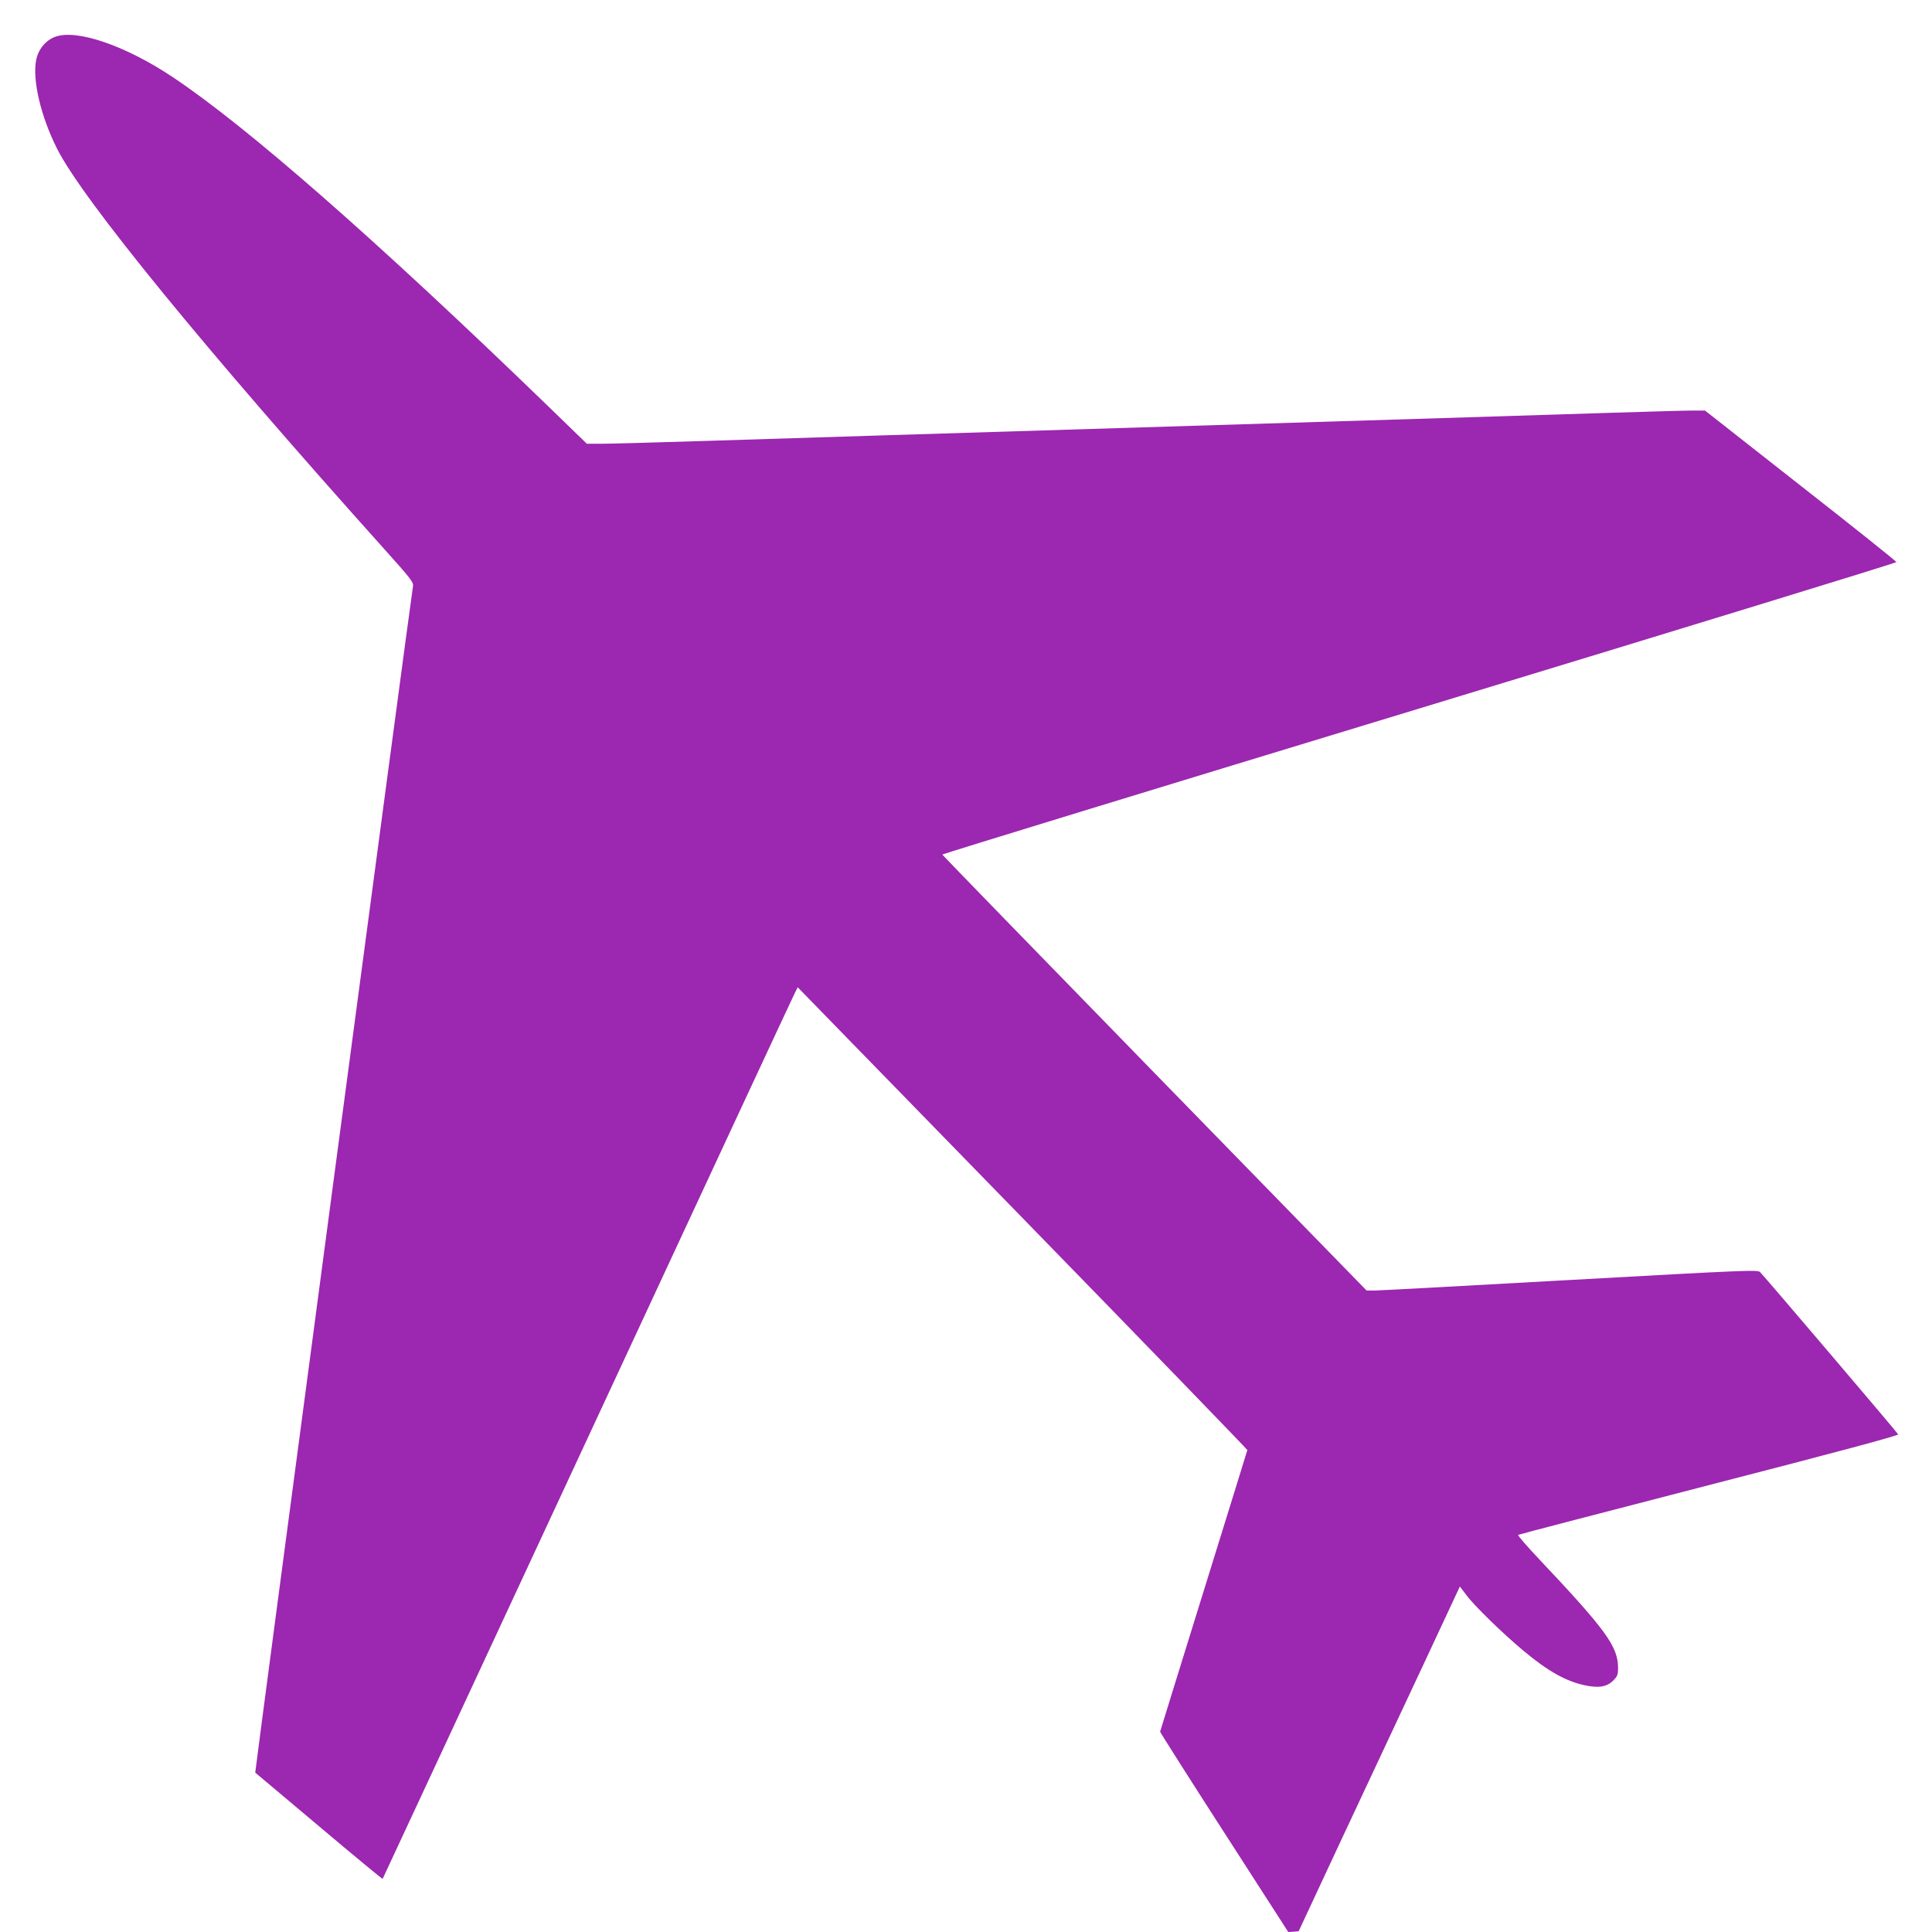
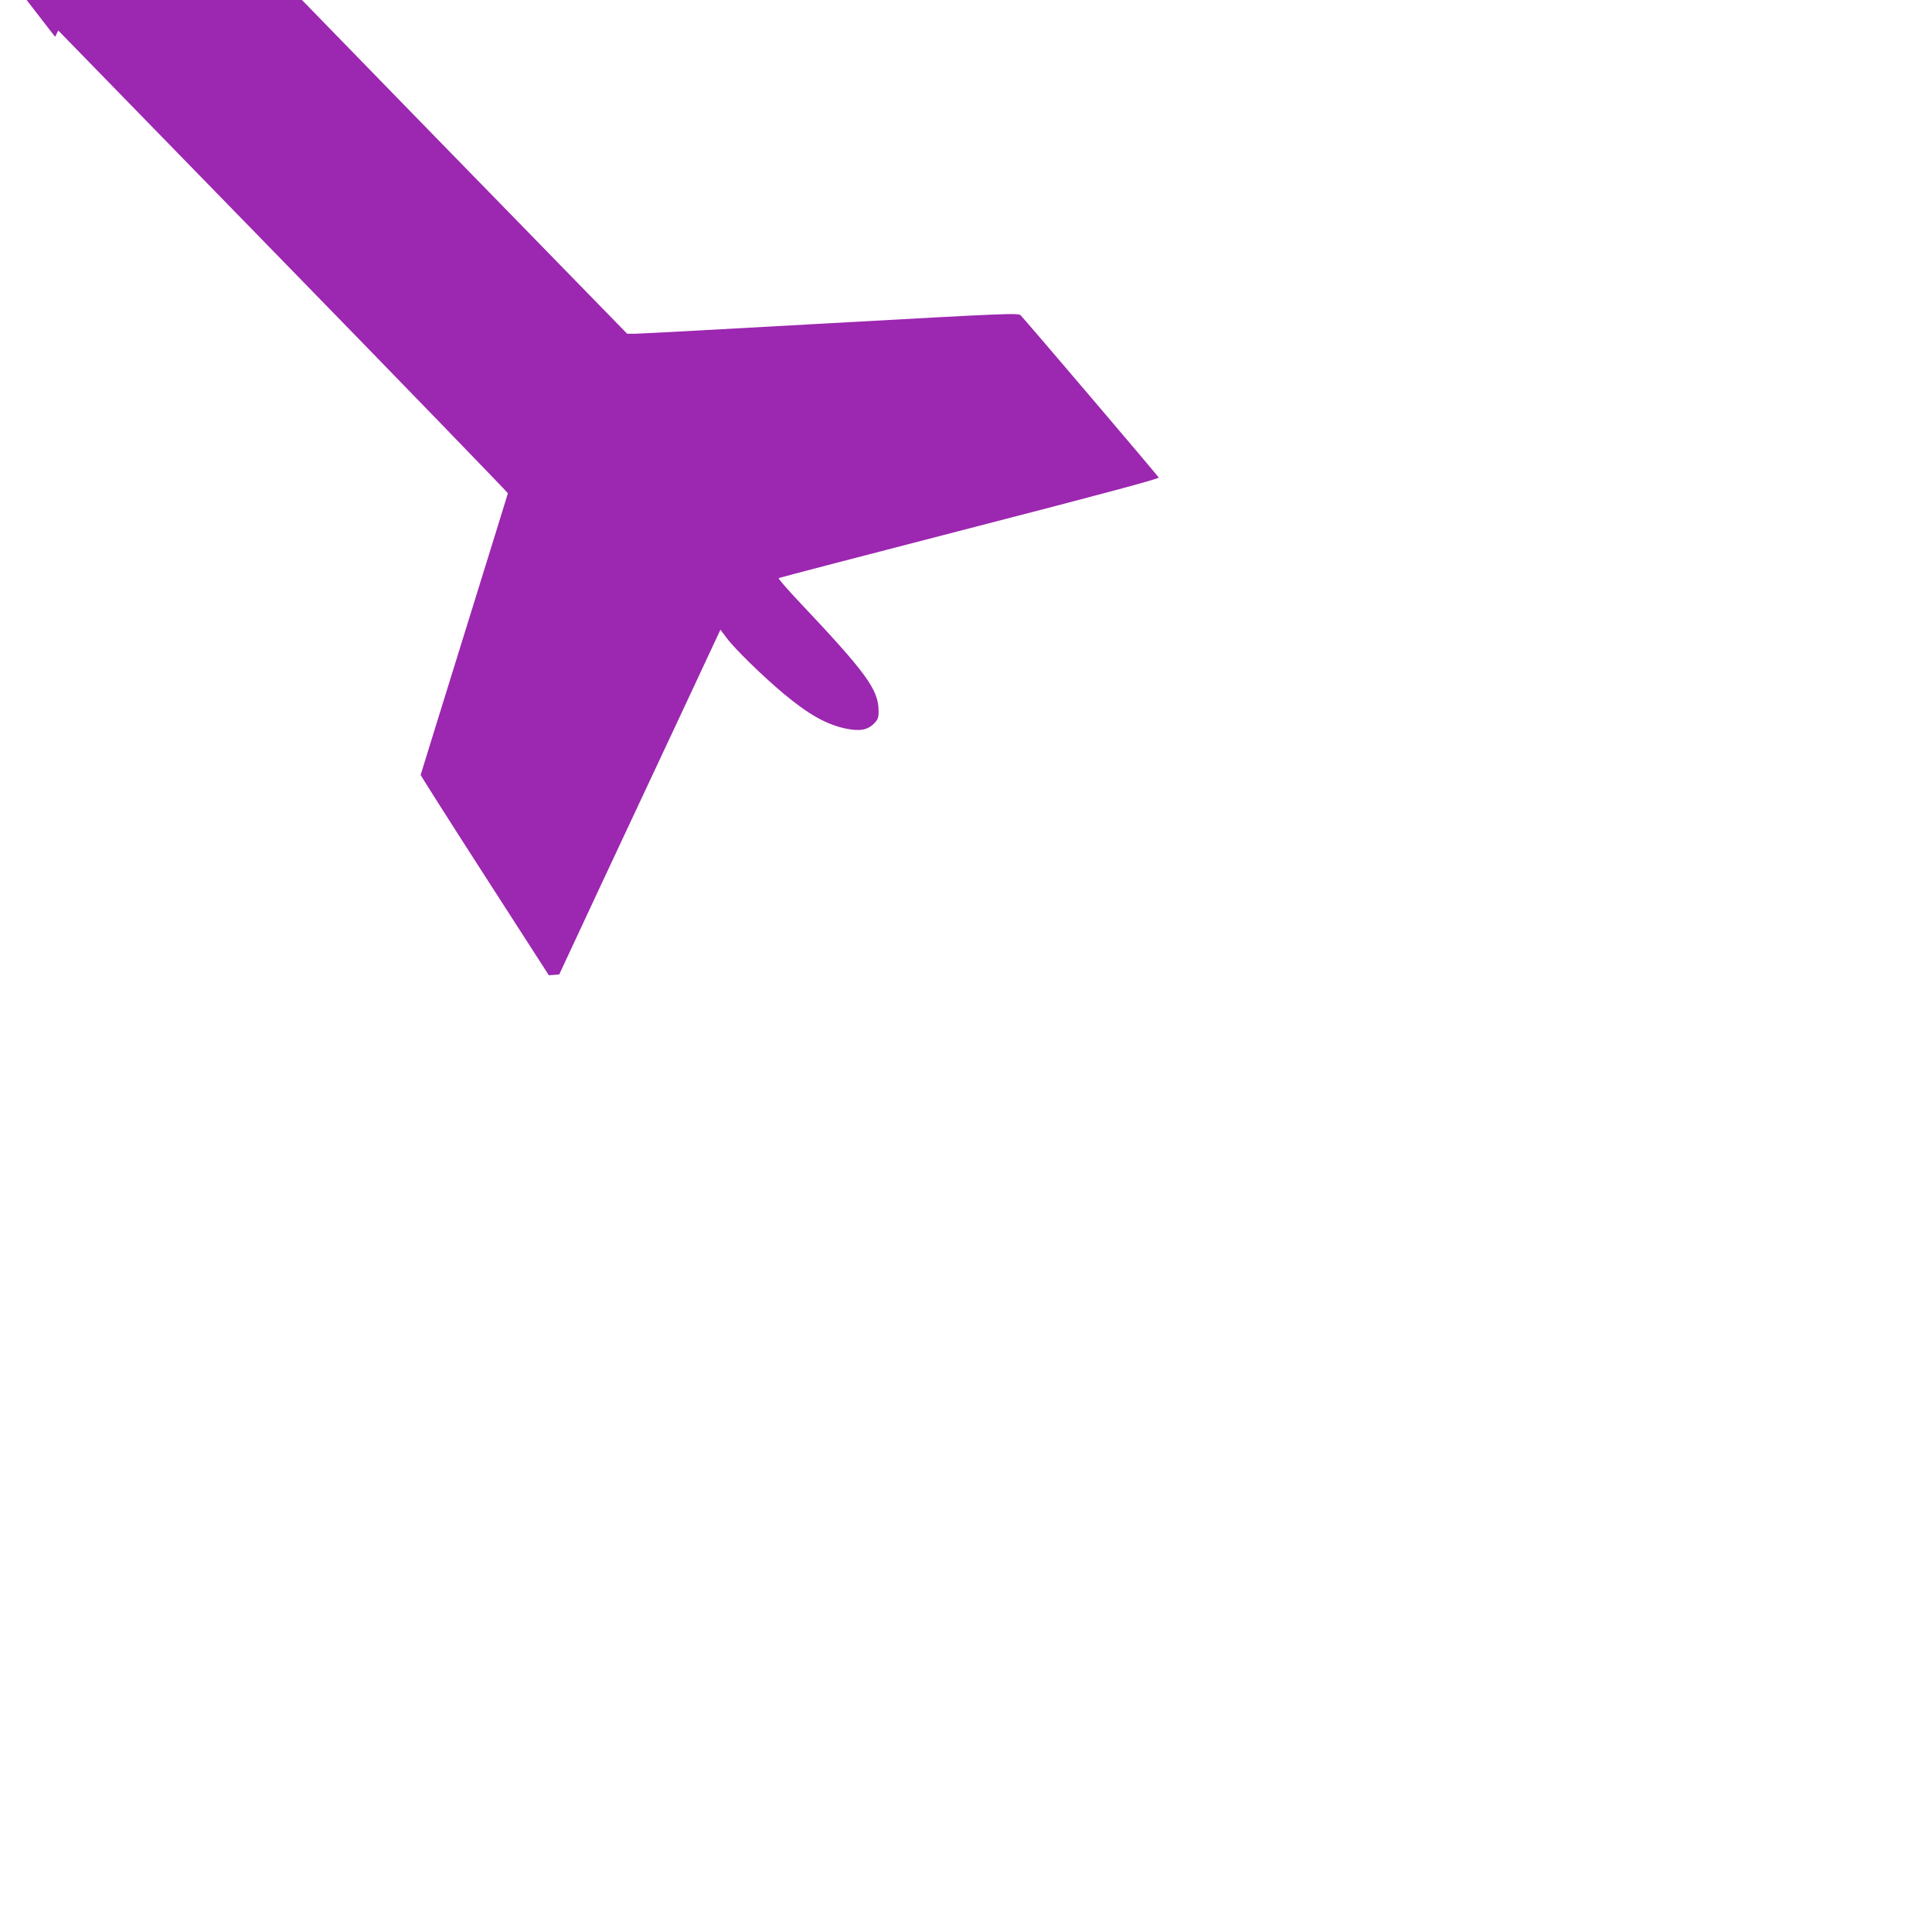
<svg xmlns="http://www.w3.org/2000/svg" version="1.0" width="1280pt" height="1280pt" viewBox="0 0 1280 1280" preserveAspectRatio="xMidYMid meet">
  <g transform="translate(0,1280) scale(0.1,-0.1)" fill="#9c27b0" stroke="none">
-     <path d="M365 12556 c-62 -23 -111 -82 -125 -152 -27 -131 30 -375 138 -589 170 -338 990 -1340 2161 -2645 185 -206 202 -228 197 -255 -15 -87 -1048 -7857 -1045 -7859 2 -2 192 -162 422 -355 230 -194 420 -351 422 -349 2 2 611 1313 1355 2913 744 1601 1362 2929 1374 2952 l21 42 1490 -1529 c820 -841 1489 -1533 1489 -1537 -1 -5 -131 -424 -289 -933 -158 -509 -288 -928 -289 -933 0 -4 190 -304 424 -667 l425 -660 34 2 35 3 285 611 c157 335 398 849 535 1142 l248 531 44 -58 c51 -69 240 -253 374 -365 165 -138 284 -205 412 -232 91 -19 144 -10 186 32 28 28 32 38 32 86 -1 140 -82 251 -518 713 -83 88 -148 162 -144 166 4 3 573 151 1265 330 857 221 1256 328 1253 336 -4 10 -872 1030 -915 1075 -15 16 -91 13 -1256 -52 -682 -38 -1265 -70 -1296 -70 l-55 0 -1405 1441 c-772 792 -1405 1444 -1406 1447 -2 4 1420 439 3160 968 1739 529 3162 965 3161 970 0 5 -285 233 -634 506 l-634 498 -82 0 c-46 0 -291 -7 -546 -15 -255 -8 -755 -24 -1113 -35 -1739 -54 -2516 -78 -3725 -115 -267 -8 -768 -24 -1115 -35 -346 -11 -674 -20 -728 -20 l-99 0 -266 258 c-1129 1092 -1983 1841 -2476 2170 -314 210 -638 321 -781 268z" />
+     <path d="M365 12556 l21 42 1490 -1529 c820 -841 1489 -1533 1489 -1537 -1 -5 -131 -424 -289 -933 -158 -509 -288 -928 -289 -933 0 -4 190 -304 424 -667 l425 -660 34 2 35 3 285 611 c157 335 398 849 535 1142 l248 531 44 -58 c51 -69 240 -253 374 -365 165 -138 284 -205 412 -232 91 -19 144 -10 186 32 28 28 32 38 32 86 -1 140 -82 251 -518 713 -83 88 -148 162 -144 166 4 3 573 151 1265 330 857 221 1256 328 1253 336 -4 10 -872 1030 -915 1075 -15 16 -91 13 -1256 -52 -682 -38 -1265 -70 -1296 -70 l-55 0 -1405 1441 c-772 792 -1405 1444 -1406 1447 -2 4 1420 439 3160 968 1739 529 3162 965 3161 970 0 5 -285 233 -634 506 l-634 498 -82 0 c-46 0 -291 -7 -546 -15 -255 -8 -755 -24 -1113 -35 -1739 -54 -2516 -78 -3725 -115 -267 -8 -768 -24 -1115 -35 -346 -11 -674 -20 -728 -20 l-99 0 -266 258 c-1129 1092 -1983 1841 -2476 2170 -314 210 -638 321 -781 268z" />
  </g>
</svg>